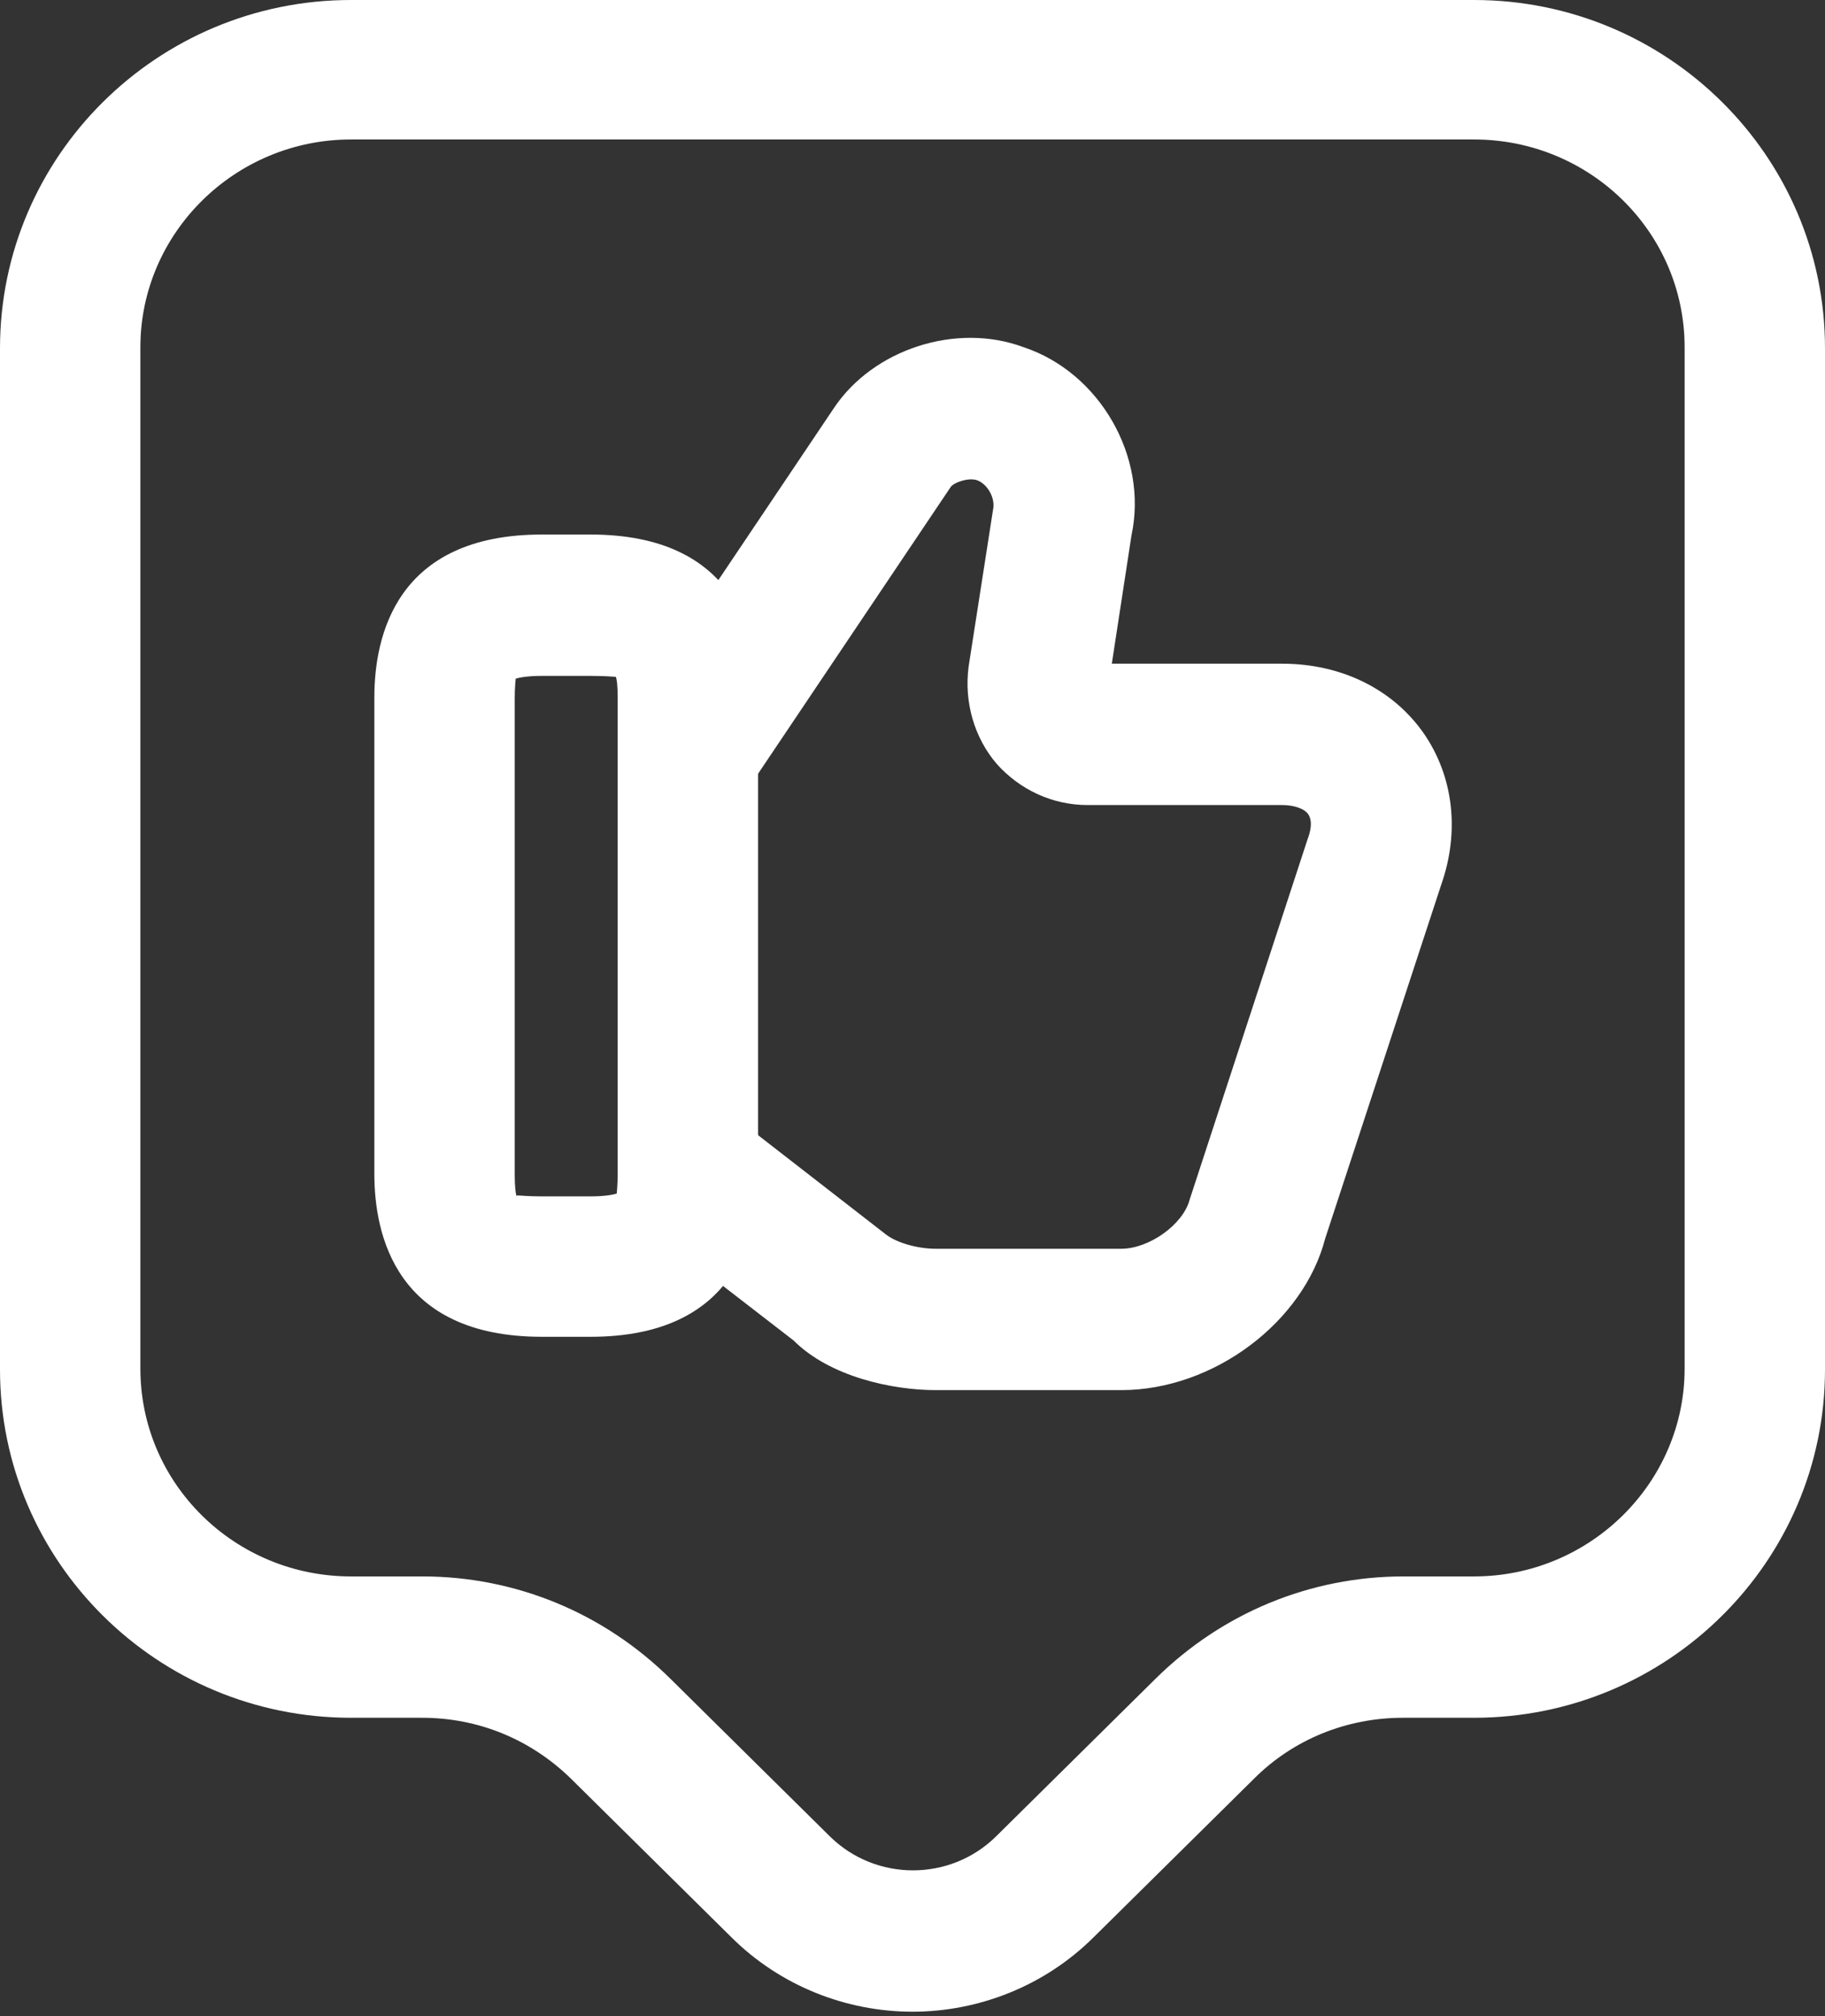
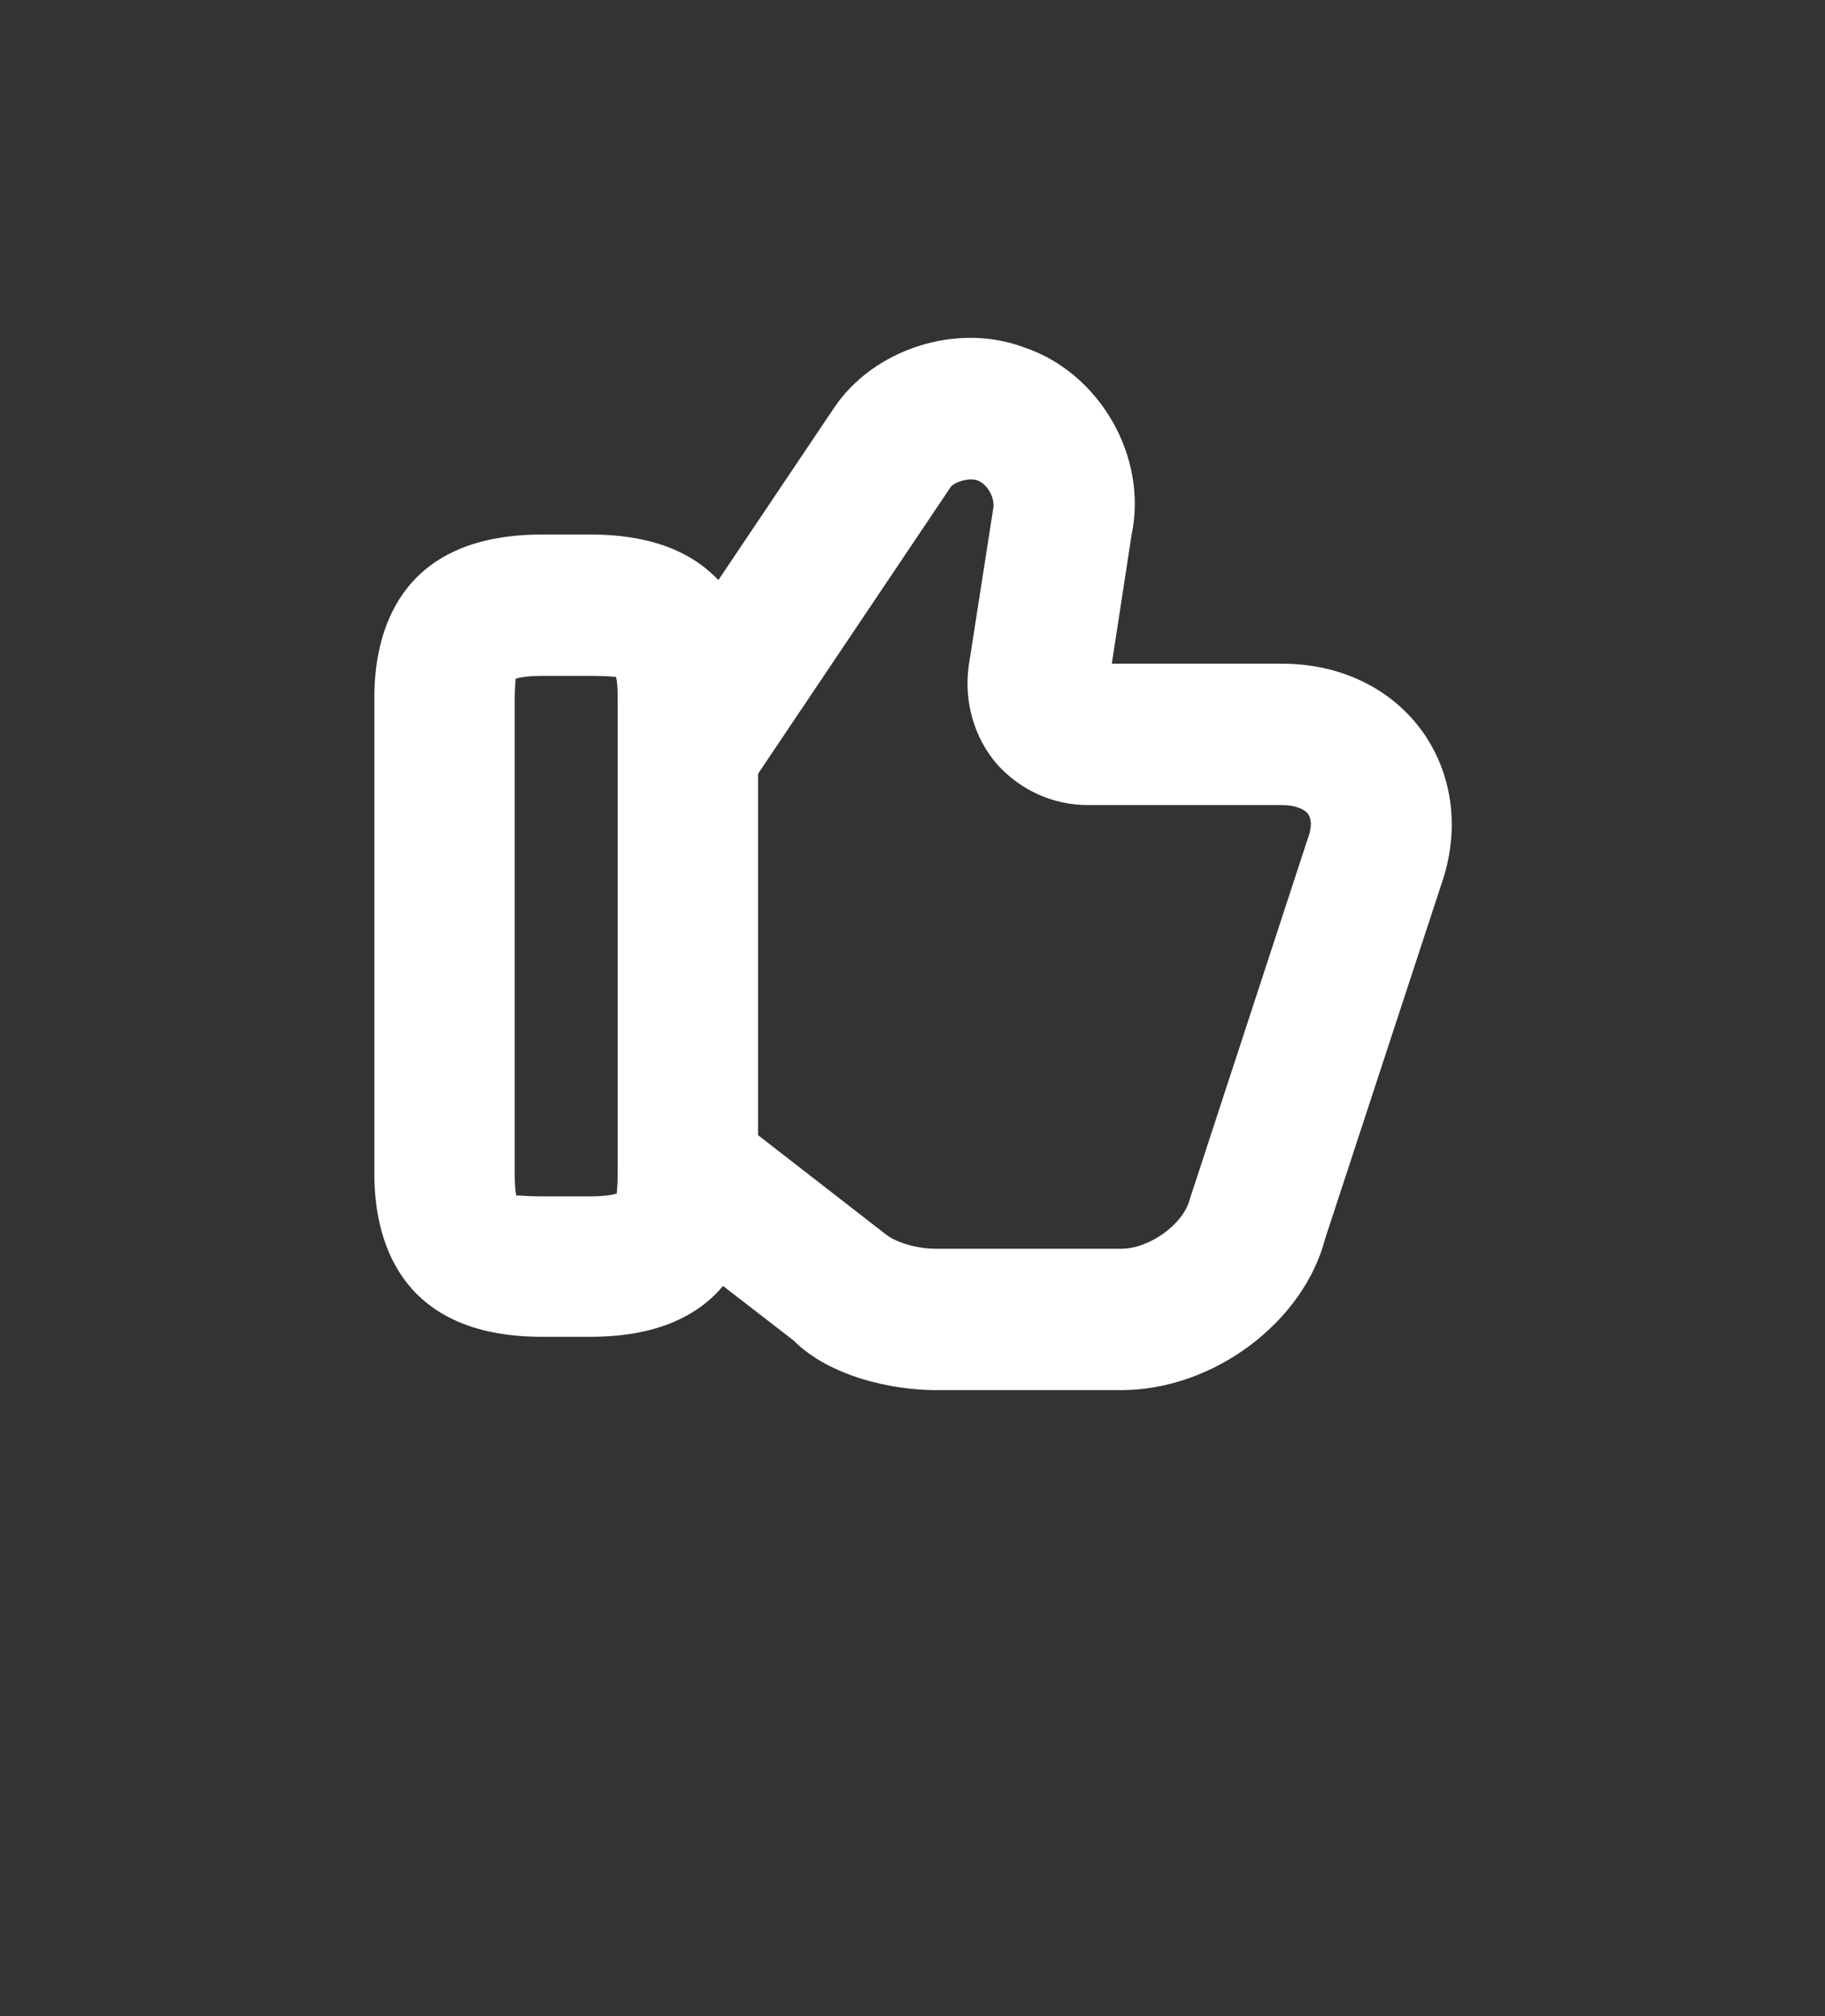
<svg xmlns="http://www.w3.org/2000/svg" width="268" height="296" viewBox="0 0 268 296" fill="none">
  <rect x="0" y="0" width="268" height="296" fill="#333333" stroke="none" />
  <path d="M164.644 204.091H137.432C131.11 204.091 121.902 202.167 116.542 196.807L95.377 180.453L108.021 164.097L130.148 181.277C131.797 182.513 134.821 183.338 137.432 183.338H164.644C168.767 183.338 173.715 179.765 174.677 176.191L191.994 123.279C192.406 122.18 192.819 120.667 192.132 119.568C191.582 118.743 190.07 118.194 188.283 118.194H159.697C154.612 118.194 149.801 115.996 146.365 112.148C143.067 108.299 141.555 103.076 142.242 97.854L145.816 74.901C146.228 73.115 144.991 71.054 143.479 70.504C142.242 70.092 140.181 70.778 139.631 71.465L110.357 115.033L93.178 103.489L122.452 59.921C128.224 51.263 140.456 47.277 150.351 50.988C161.483 54.698 168.63 67.068 166.156 78.612L163.27 97.441H188.283C196.942 97.441 204.501 101.152 209.036 107.611C213.434 113.933 214.396 122.042 211.647 129.876L194.605 181.827C191.444 194.059 178.251 204.091 164.644 204.091Z" fill="white" />
  <path d="M86.72 196.261H79.574C58.134 196.261 54.973 181.281 54.973 172.347V102.391C54.973 93.458 58.134 78.478 79.574 78.478H86.72C108.16 78.478 111.321 93.458 111.321 102.391V172.347C111.321 181.281 108.16 196.261 86.72 196.261ZM76 175.508C76.413 175.508 77.512 175.646 79.574 175.646H86.72C88.919 175.646 90.156 175.37 90.569 175.233C90.569 174.958 90.706 174.134 90.706 172.347V102.391C90.706 100.605 90.569 99.643 90.431 99.368C90.156 99.368 89.057 99.231 86.72 99.231H79.574C77.375 99.231 76.138 99.506 75.725 99.643C75.725 99.918 75.588 100.742 75.588 102.529V172.485C75.588 174.272 75.725 175.233 75.863 175.646C75.863 175.508 76 175.508 76 175.508Z" fill="white" />
-   <path d="M134 295.35C124.379 295.35 114.622 291.638 107.337 284.354L83.836 261.128C77.926 255.356 70.23 252.195 61.983 252.195H51.538C23.089 252.195 0 229.243 0 201.069V51.126C0 22.951 23.089 0 51.538 0H216.462C244.911 0 268 22.951 268 51.126V201.069C268 229.243 244.911 252.195 216.462 252.195H206.016C197.77 252.195 189.936 255.356 184.164 261.128L160.663 284.354C153.378 291.638 143.621 295.35 134 295.35ZM51.538 20.478C34.496 20.478 20.615 34.221 20.615 50.988V200.931C20.615 217.836 34.496 231.442 51.538 231.442H61.983C75.727 231.442 88.646 236.801 98.404 246.422L121.906 269.649C128.64 276.246 139.497 276.246 146.232 269.649L169.733 246.422C179.491 236.801 192.41 231.442 206.154 231.442H216.462C233.504 231.442 247.385 217.698 247.385 200.931V50.988C247.385 34.084 233.504 20.478 216.462 20.478H51.538Z" fill="white" />
</svg>